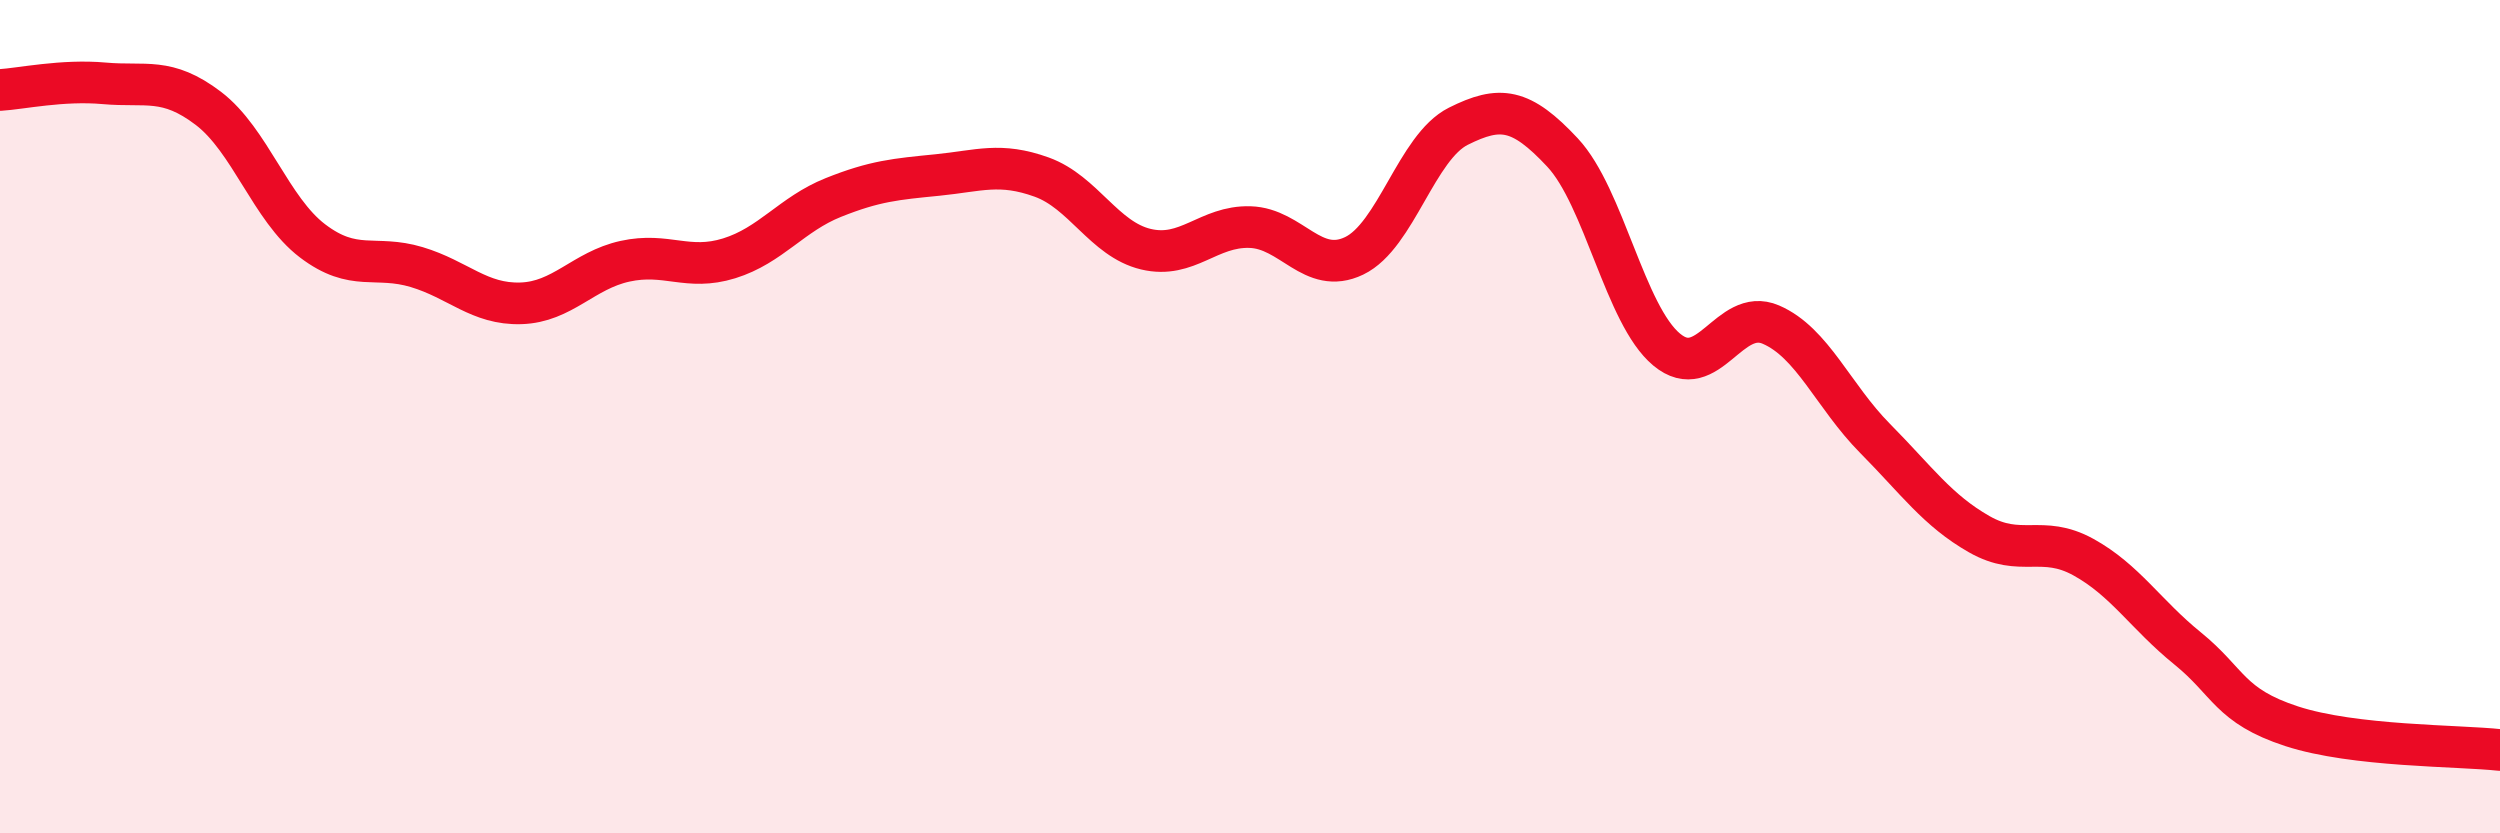
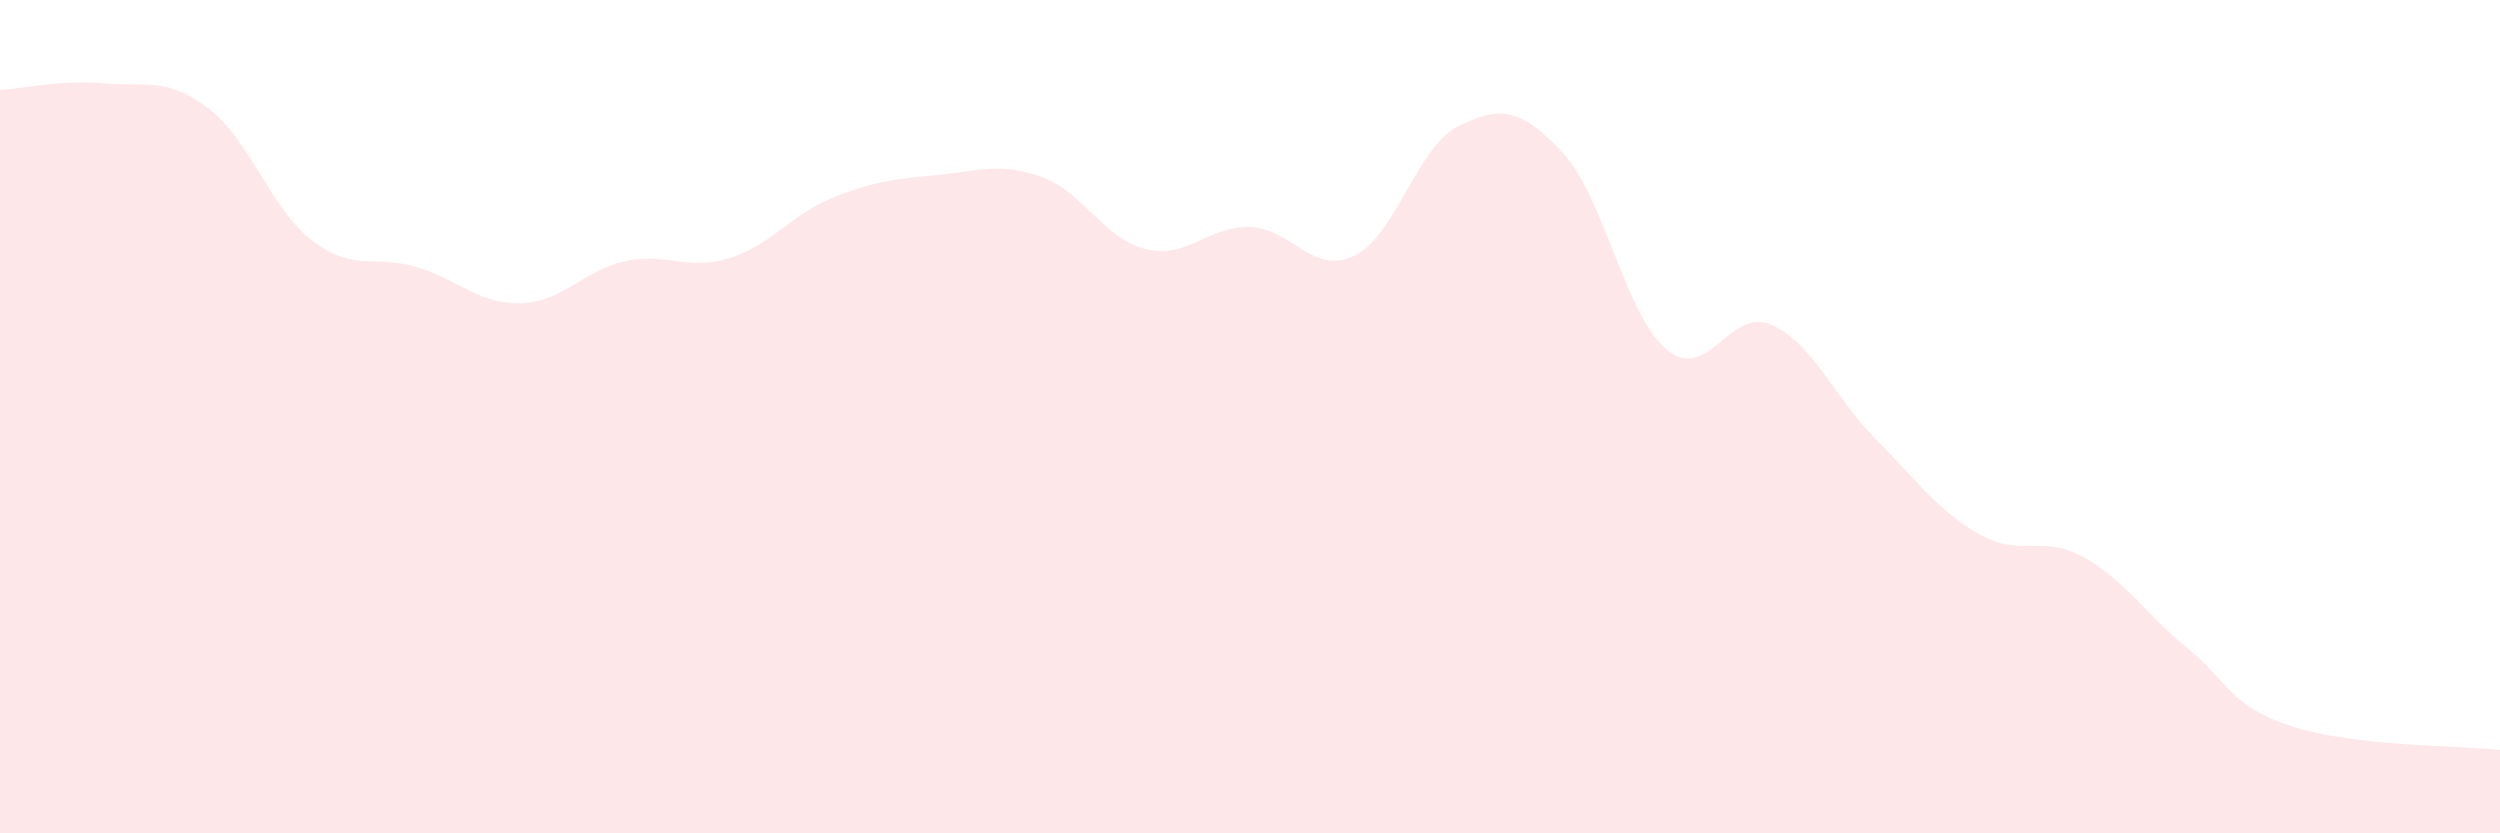
<svg xmlns="http://www.w3.org/2000/svg" width="60" height="20" viewBox="0 0 60 20">
  <path d="M 0,2.16 C 0.5,2.13 1.5,1.91 2.5,2 C 3.5,2.09 4,1.84 5,2.6 C 6,3.36 6.5,5.02 7.5,5.78 C 8.5,6.54 9,6.11 10,6.41 C 11,6.71 11.5,7.31 12.5,7.28 C 13.5,7.25 14,6.49 15,6.27 C 16,6.05 16.5,6.51 17.5,6.2 C 18.5,5.89 19,5.14 20,4.74 C 21,4.34 21.5,4.3 22.5,4.2 C 23.5,4.1 24,3.89 25,4.25 C 26,4.61 26.5,5.74 27.5,5.98 C 28.5,6.22 29,5.42 30,5.45 C 31,5.48 31.5,6.62 32.5,6.14 C 33.5,5.66 34,3.53 35,3.03 C 36,2.53 36.5,2.59 37.5,3.66 C 38.5,4.73 39,7.56 40,8.39 C 41,9.22 41.5,7.36 42.5,7.79 C 43.5,8.22 44,9.51 45,10.52 C 46,11.53 46.5,12.25 47.5,12.82 C 48.5,13.39 49,12.82 50,13.37 C 51,13.92 51.5,14.75 52.5,15.56 C 53.5,16.37 53.5,16.94 55,17.43 C 56.5,17.92 59,17.89 60,18L60 20L0 20Z" fill="#EB0A25" opacity="0.1" stroke-linecap="round" stroke-linejoin="round" />
-   <path d="M 0,2.16 C 0.5,2.13 1.5,1.91 2.5,2 C 3.5,2.09 4,1.84 5,2.6 C 6,3.36 6.5,5.02 7.5,5.78 C 8.5,6.54 9,6.11 10,6.41 C 11,6.71 11.5,7.31 12.5,7.28 C 13.5,7.25 14,6.49 15,6.27 C 16,6.05 16.5,6.51 17.5,6.2 C 18.5,5.89 19,5.14 20,4.74 C 21,4.34 21.5,4.3 22.5,4.2 C 23.5,4.1 24,3.89 25,4.25 C 26,4.61 26.5,5.74 27.5,5.98 C 28.5,6.22 29,5.42 30,5.45 C 31,5.48 31.5,6.62 32.5,6.14 C 33.5,5.66 34,3.53 35,3.03 C 36,2.53 36.5,2.59 37.5,3.66 C 38.5,4.73 39,7.56 40,8.39 C 41,9.22 41.5,7.36 42.5,7.79 C 43.5,8.22 44,9.51 45,10.52 C 46,11.53 46.5,12.25 47.5,12.82 C 48.5,13.39 49,12.82 50,13.37 C 51,13.92 51.5,14.75 52.5,15.56 C 53.5,16.37 53.5,16.94 55,17.43 C 56.5,17.92 59,17.89 60,18" stroke="#EB0A25" stroke-width="1" fill="none" stroke-linecap="round" stroke-linejoin="round" />
</svg>